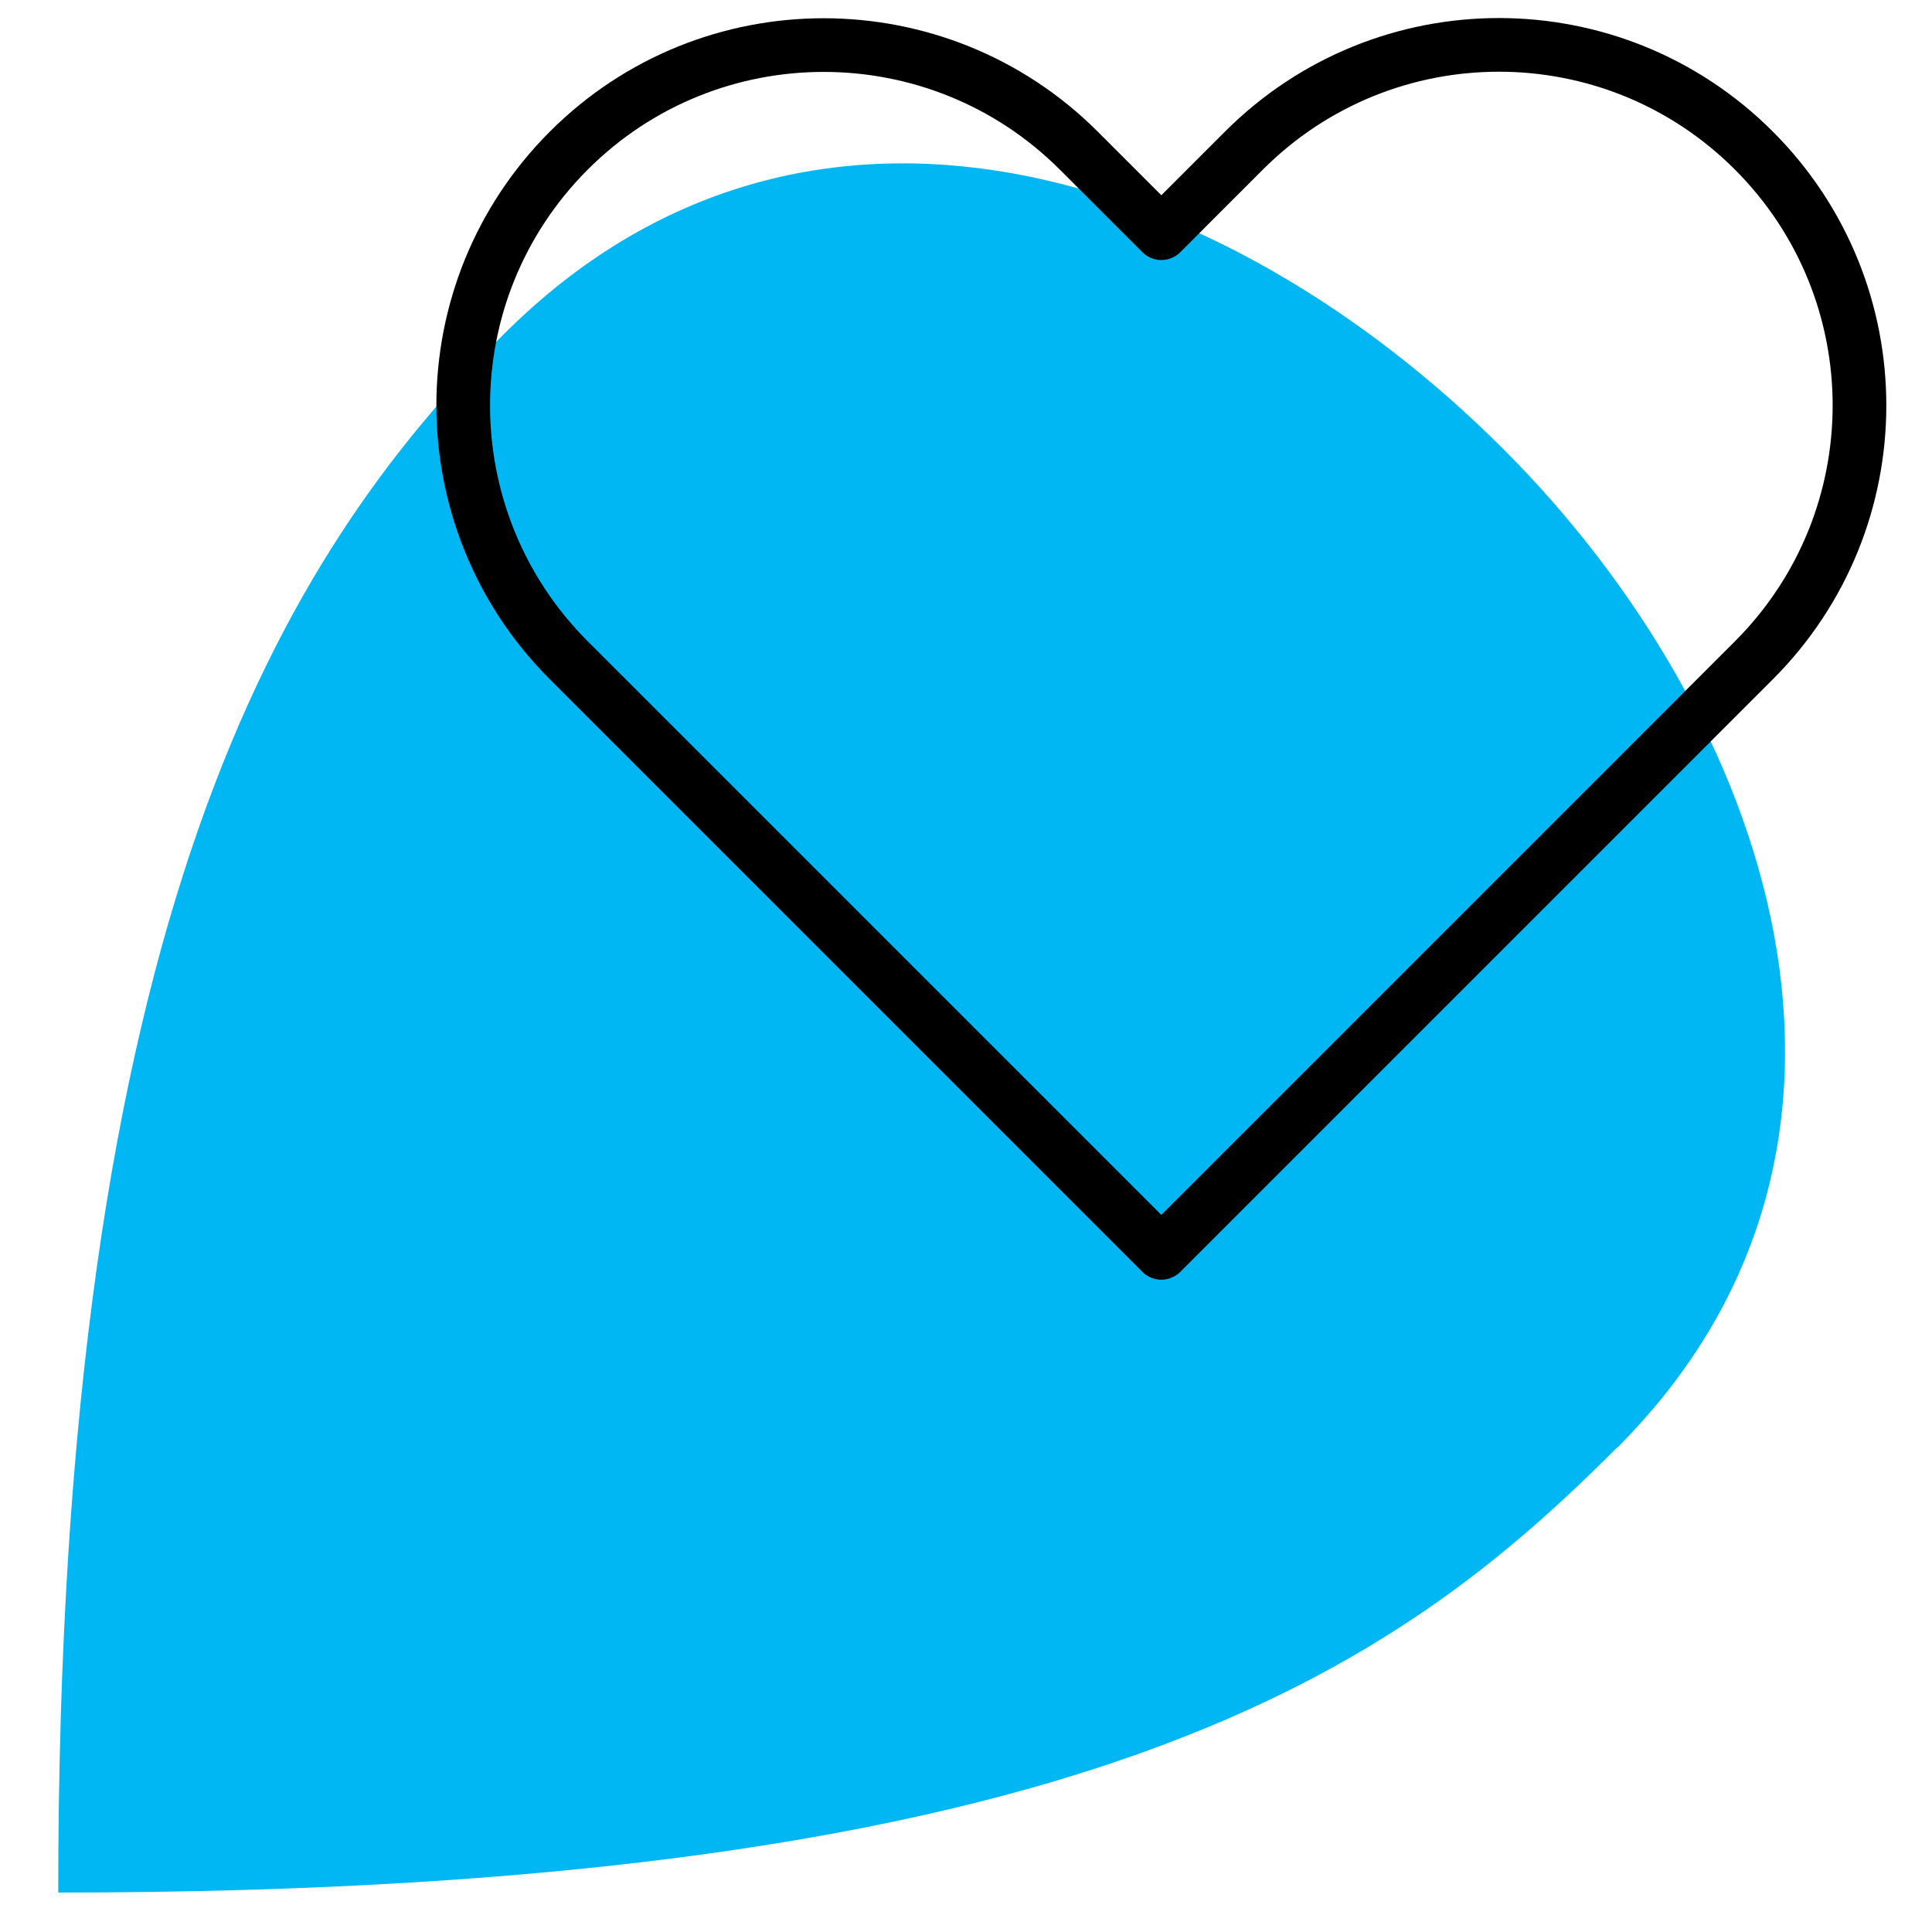
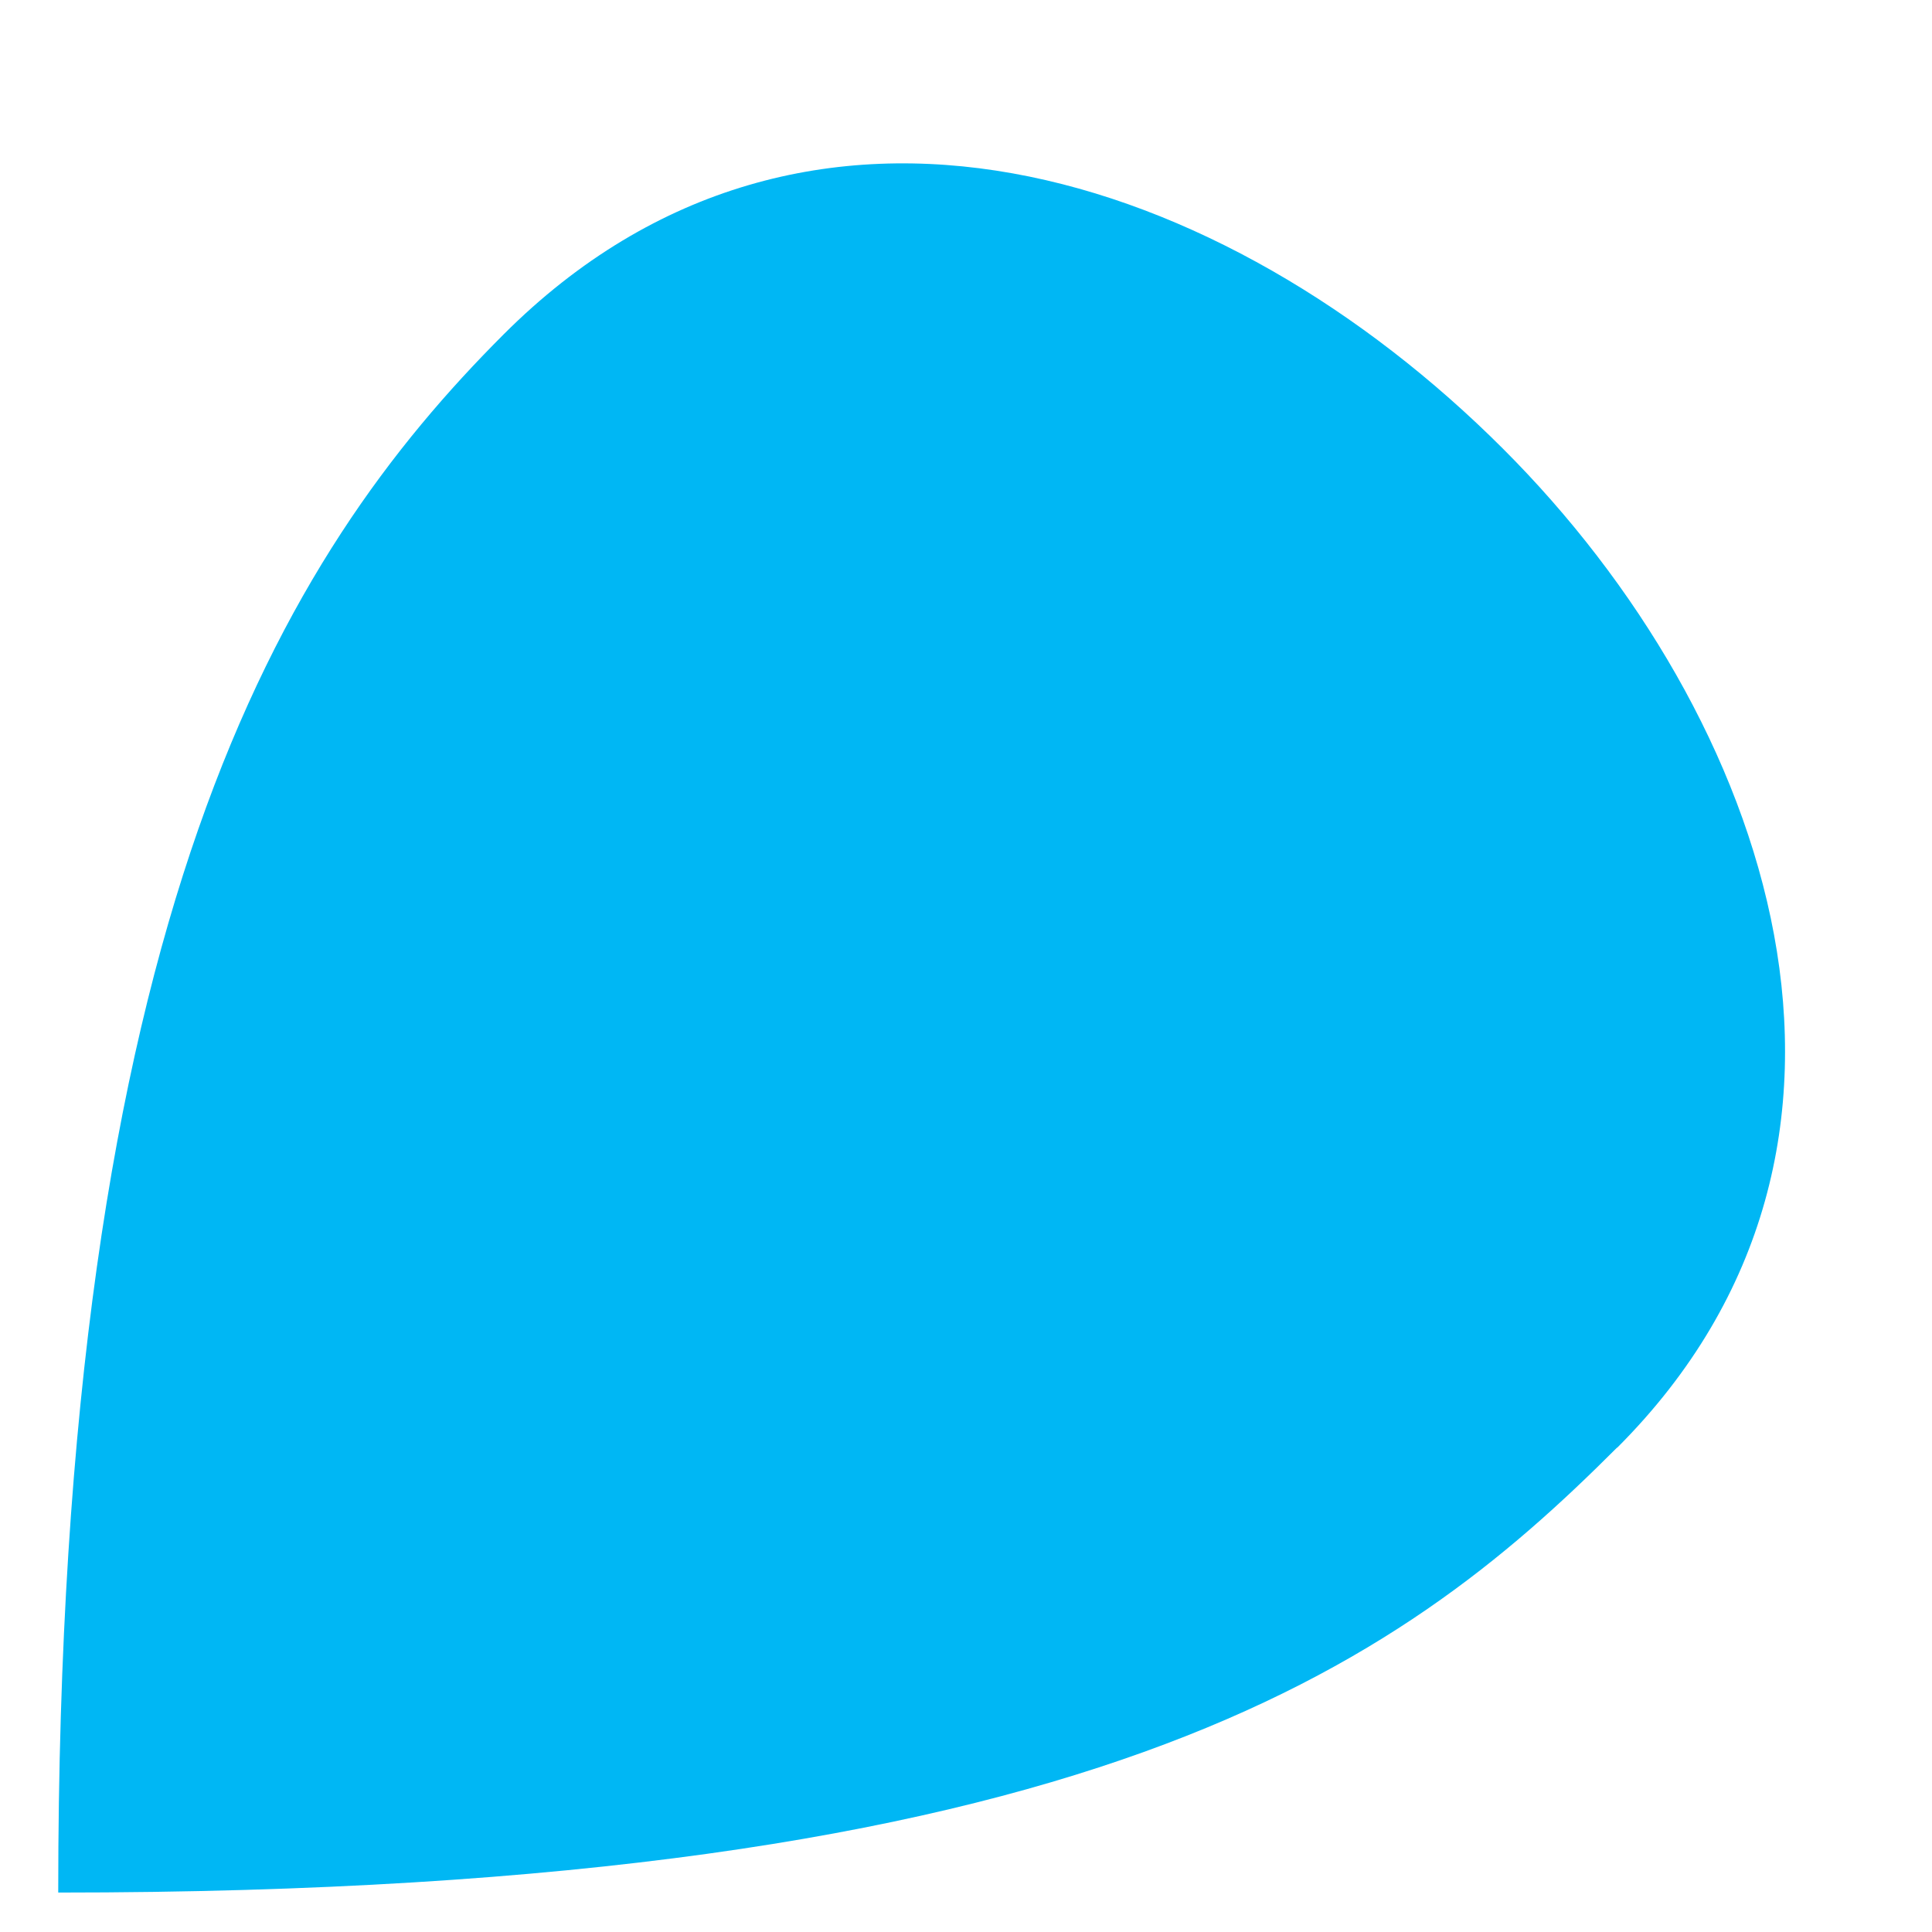
<svg xmlns="http://www.w3.org/2000/svg" id="Layer_1" viewBox="0 0 72 72">
  <defs>
    <style>.cls-1{fill:none;stroke:#000;stroke-linecap:round;stroke-linejoin:round;stroke-width:2px;}.cls-2{fill:#00b7f4;stroke-width:0px;}</style>
  </defs>
  <path class="cls-2" d="M60.27,53.95c11.3-11.3,5.7-27.28-4.26-37.23C45.63,6.34,30.07,1.16,18.77,12.46,10.56,20.67,2.17,34.06,2.17,70.53c38.55,0,49.96-8.44,58.09-16.58Z" />
-   <path class="cls-1" d="M65.36,5.61c-5.25-5.25-13.75-5.25-19,0l-3.08,3.08-3.08-3.08C34.95.37,26.44.37,21.2,5.61c-5.25,5.25-5.25,13.75,0,19l3.08,3.08,19,19,19-19,3.08-3.08c5.25-5.25,5.25-13.75,0-19Z" />
</svg>